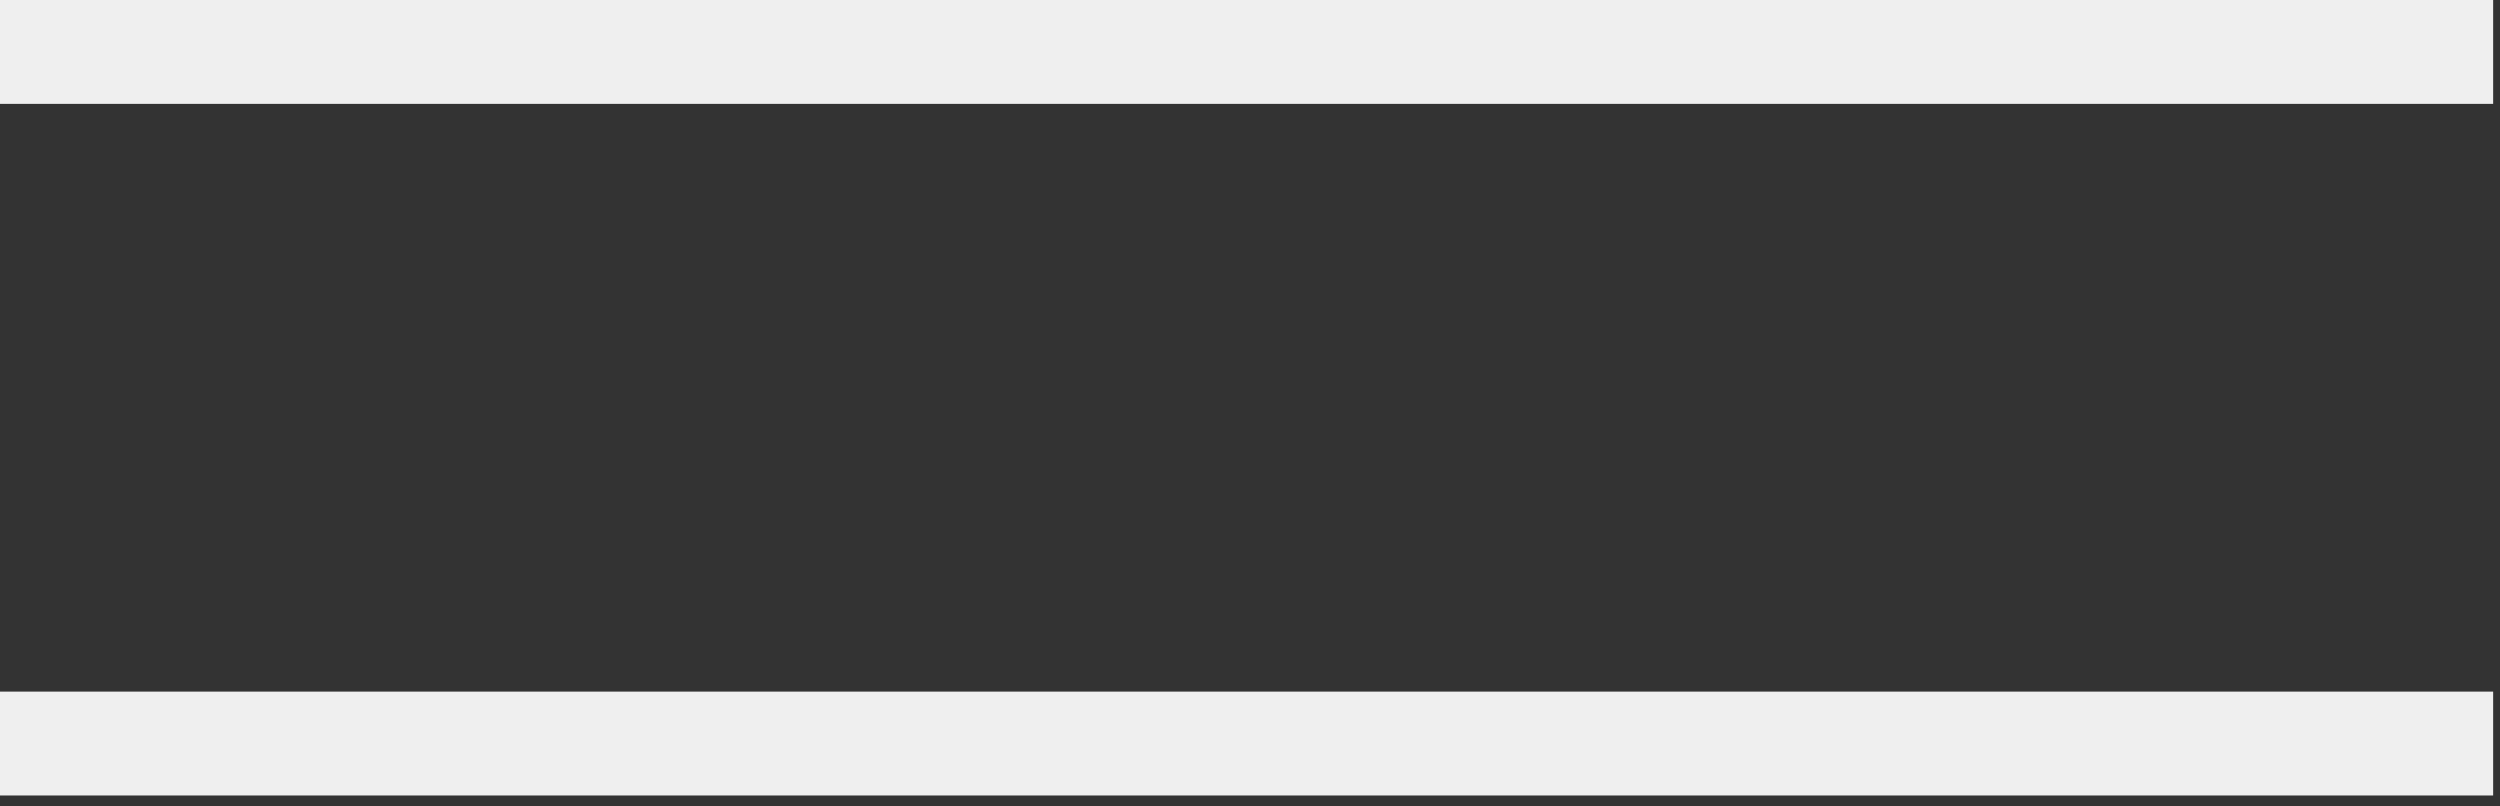
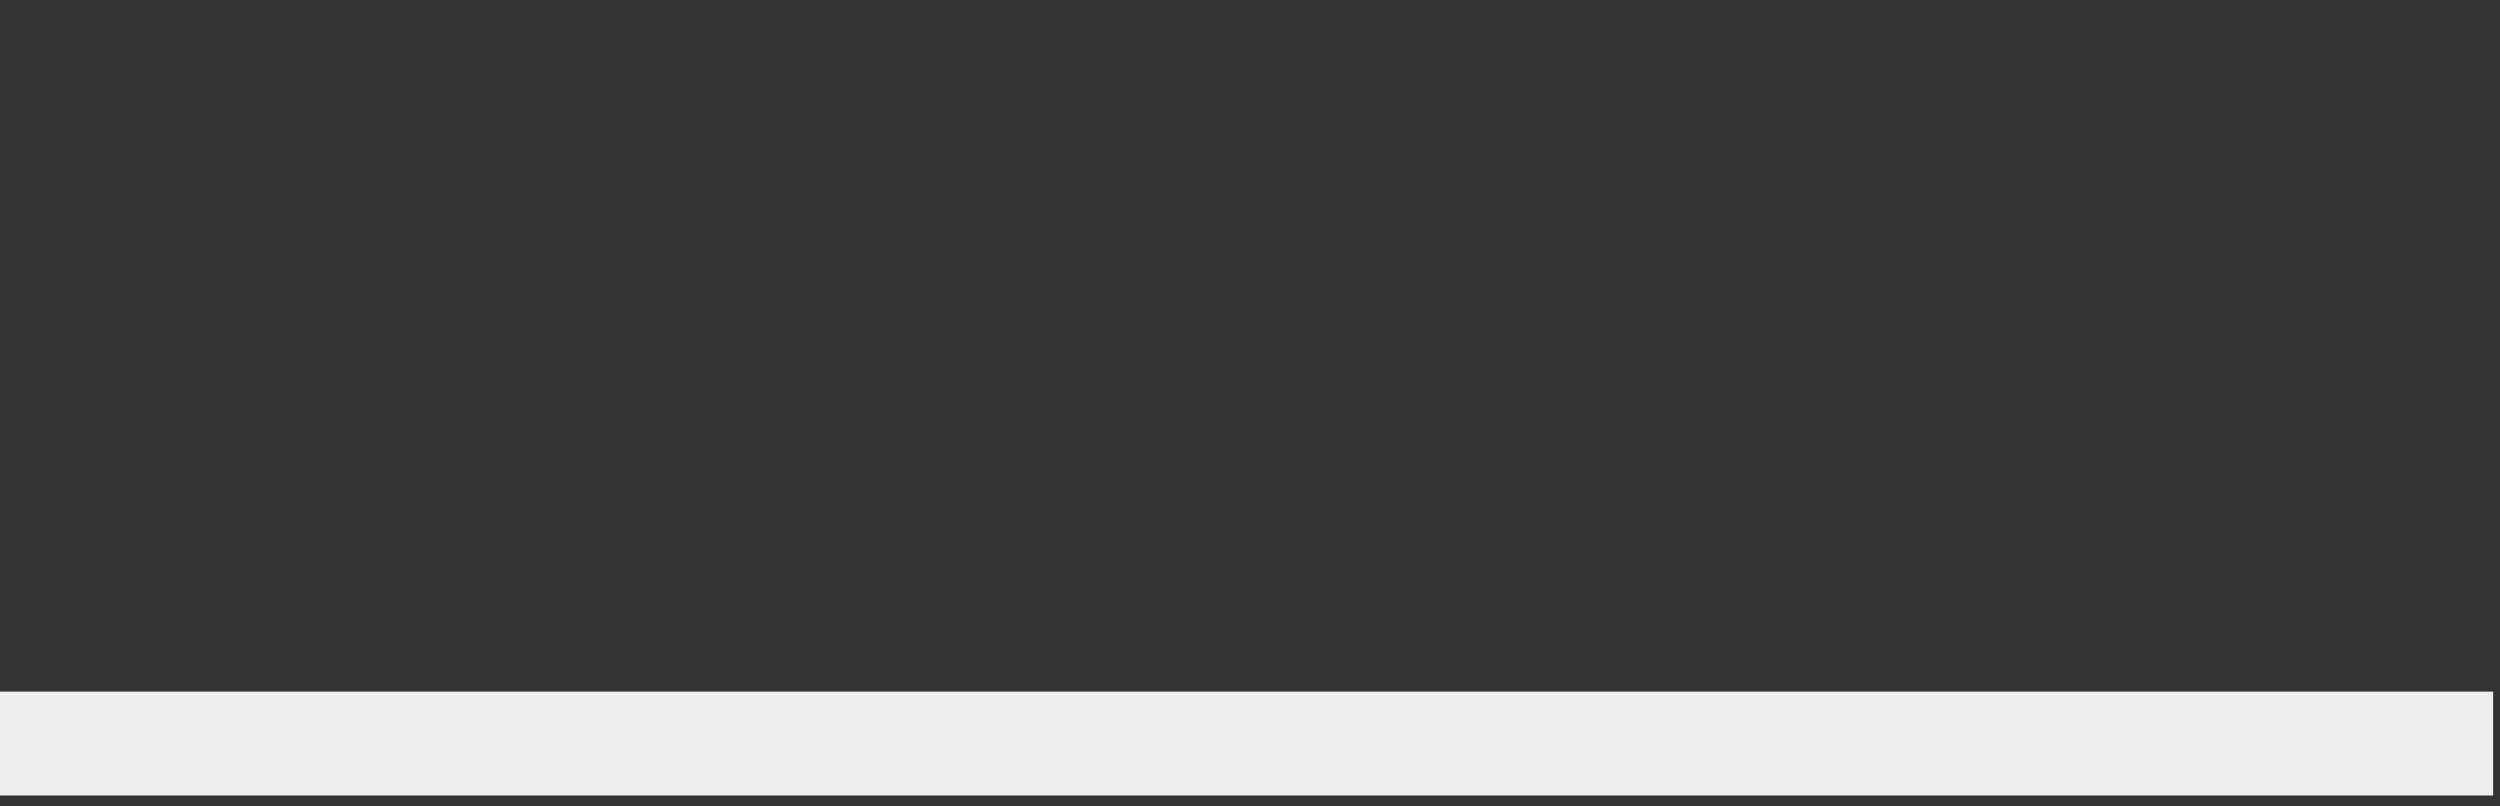
<svg xmlns="http://www.w3.org/2000/svg" width="31" height="10" viewBox="0 0 31 10" fill="none">
  <rect x="0" y="0" width="31" height="10" fill="#333333" stroke="none" />
-   <path fill-rule="evenodd" clip-rule="evenodd" d="M30.915 1.288H0V0H30.915V1.288Z" fill="#EFEFEF" />
-   <path fill-rule="evenodd" clip-rule="evenodd" d="M30.915 9.864H0V8.576H30.915V9.864Z" fill="#EFEFEF" />
+   <path fill-rule="evenodd" clip-rule="evenodd" d="M30.915 9.864H0V8.576H30.915Z" fill="#EFEFEF" />
</svg>